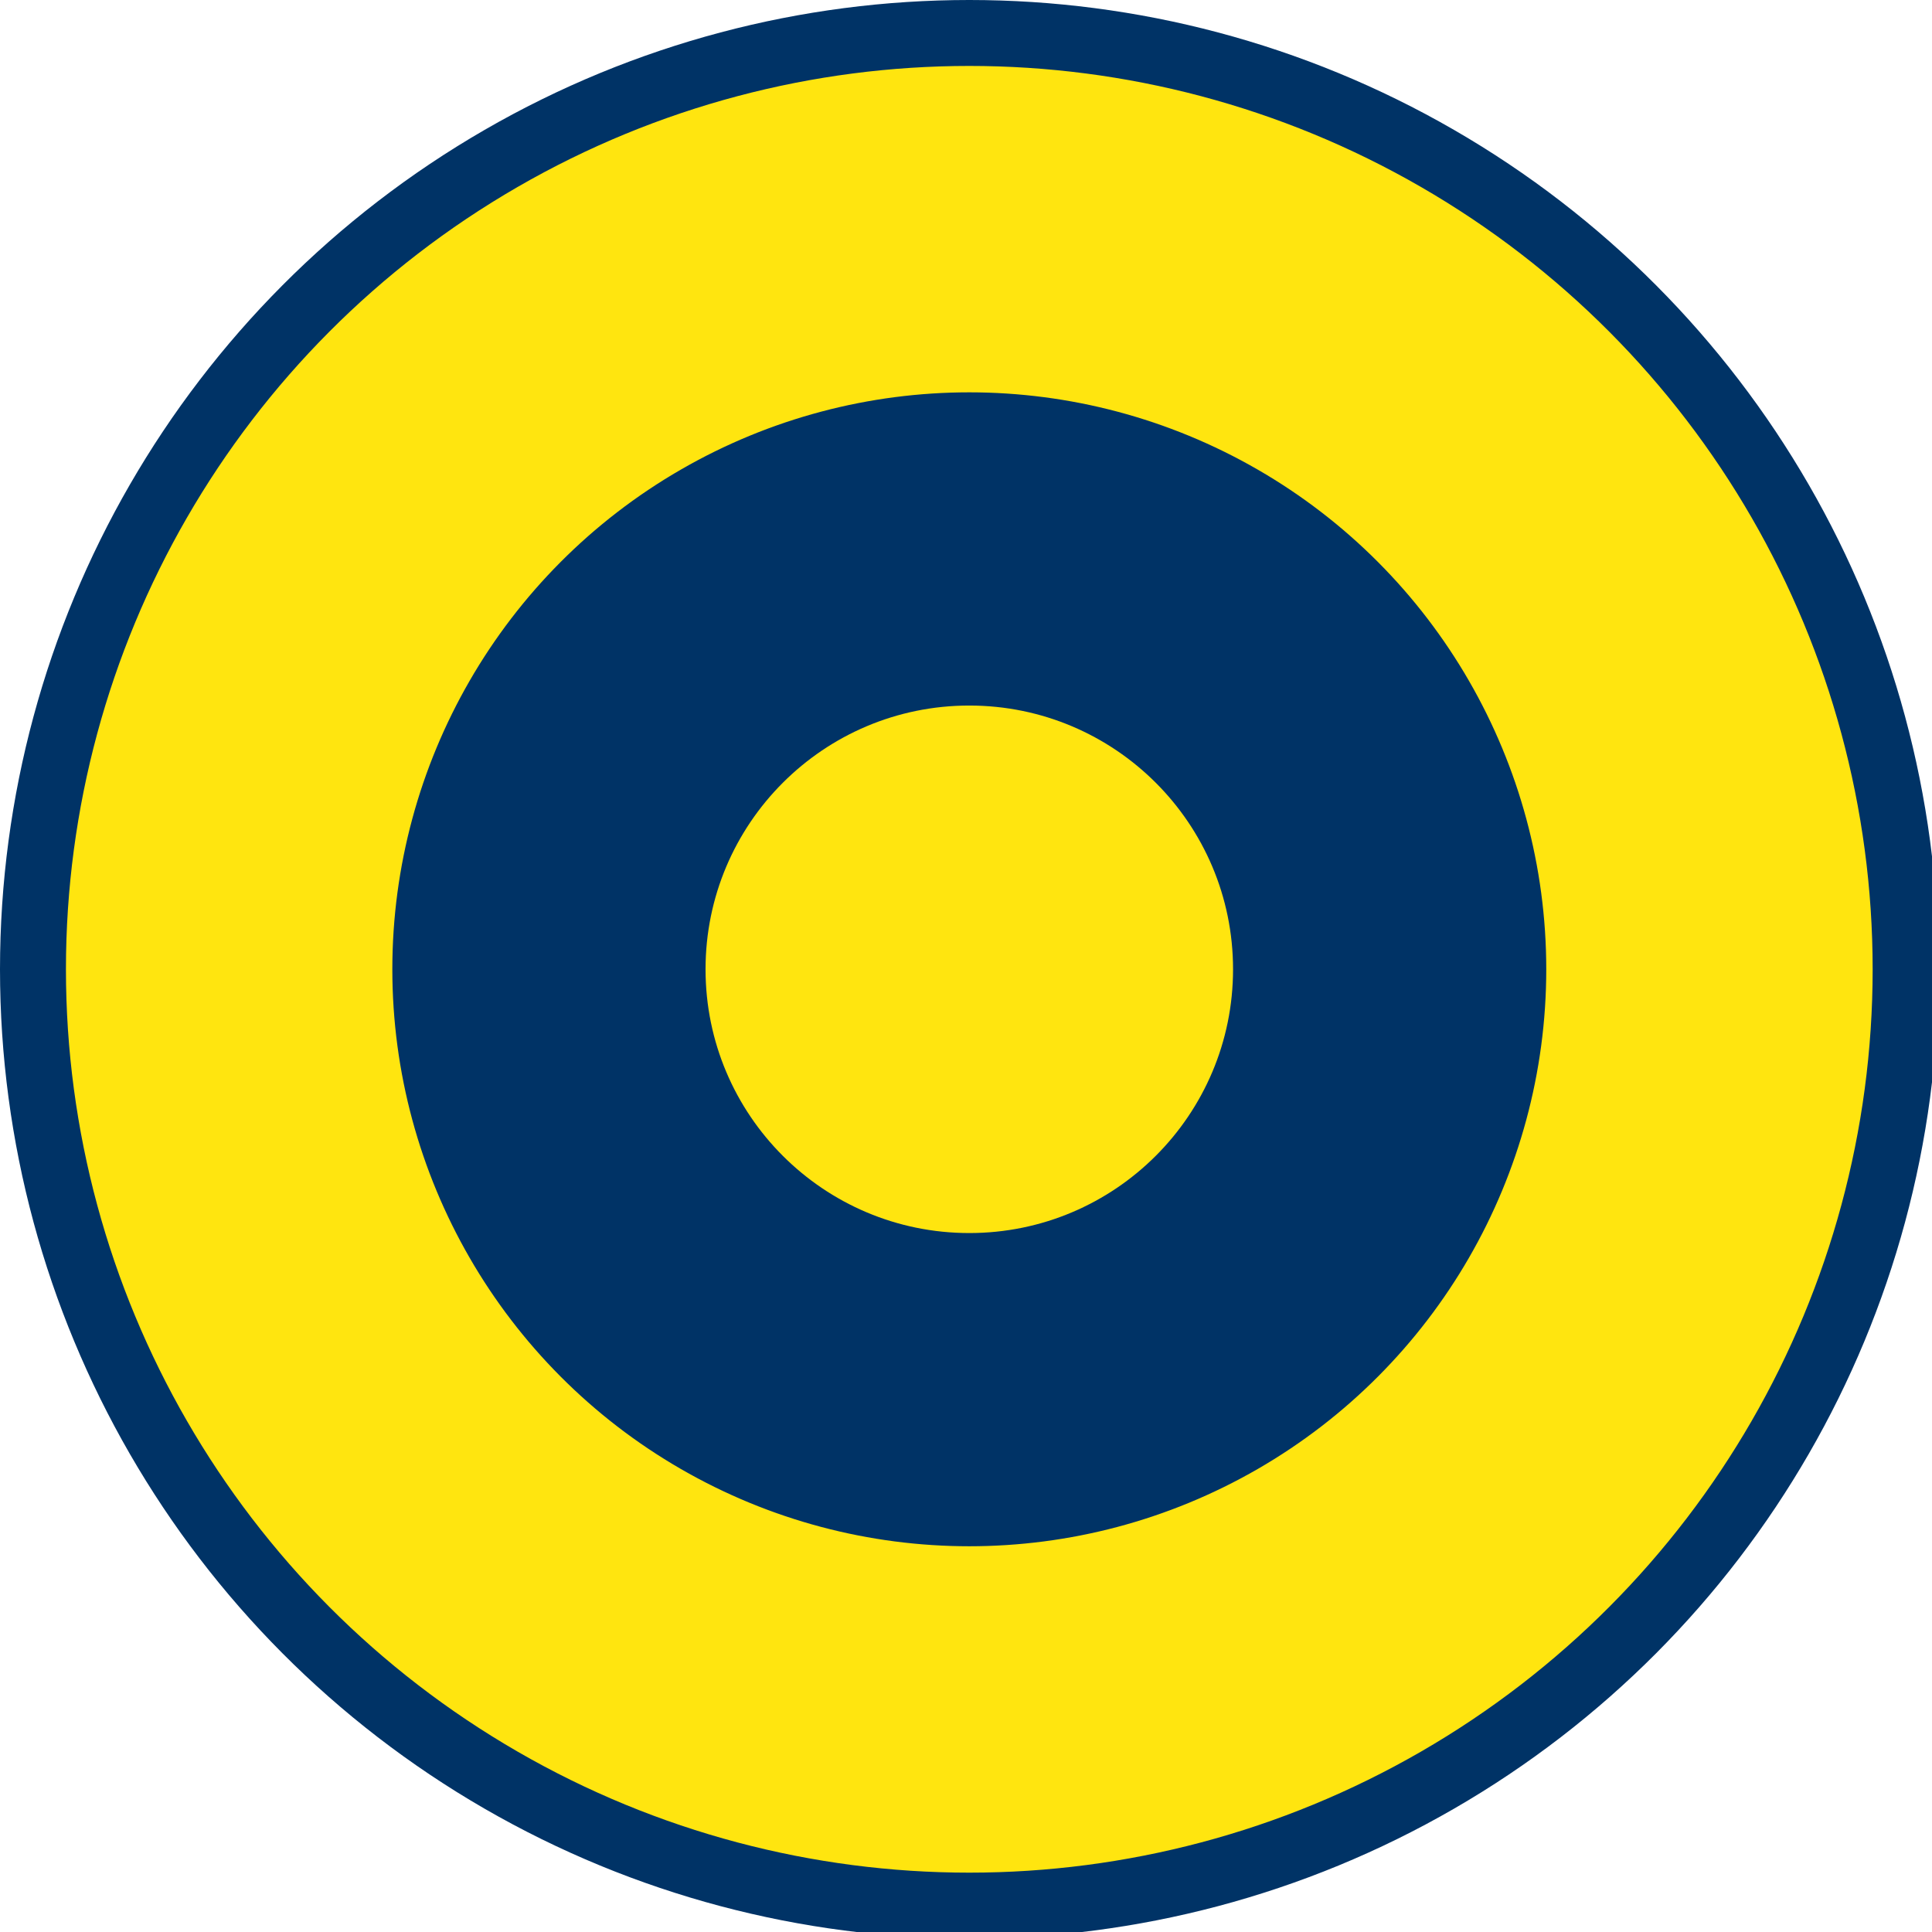
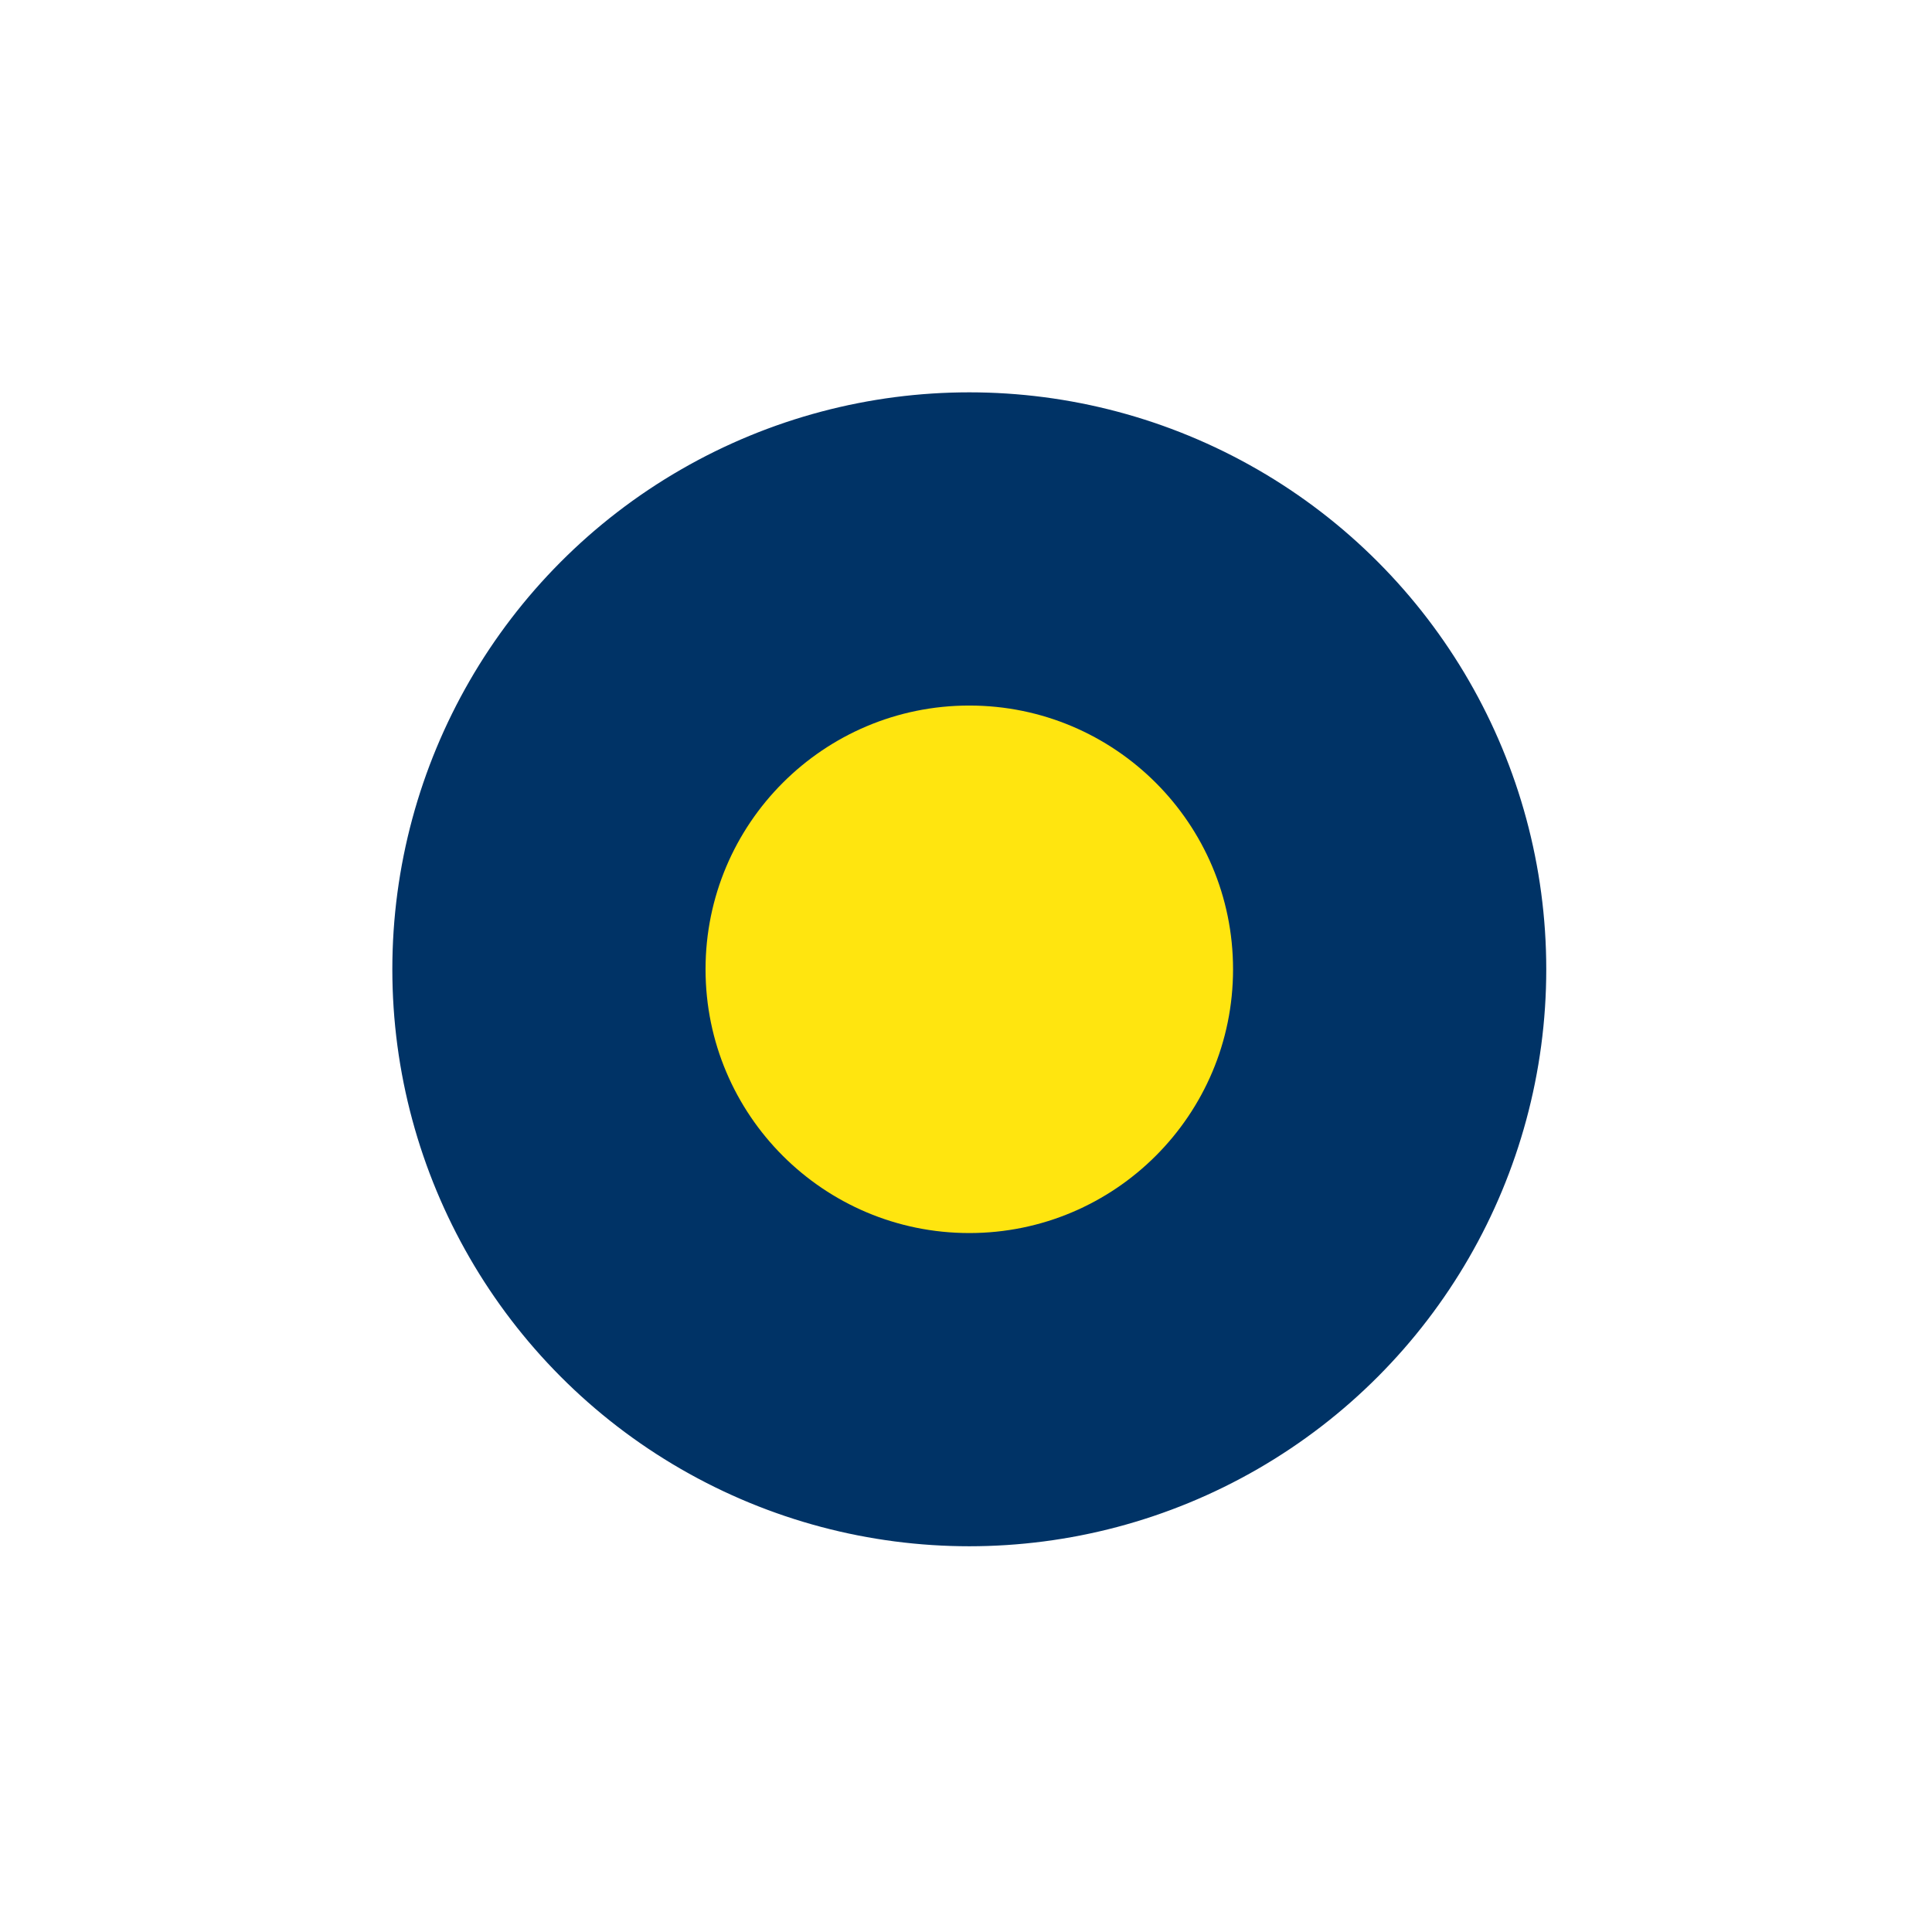
<svg xmlns="http://www.w3.org/2000/svg" viewBox="0 0 29.3 29.3">
  <title>Rotella scorricatena</title>
-   <circle cx="14.7" cy="14.7" r="14.2" fill="#ffe50f" stroke="#036" stroke-miterlimit="10" />
  <circle cx="14.7" cy="14.7" r="8.5" fill="#036" stroke="#036" stroke-miterlimit="10" stroke-width="0.5" />
  <circle cx="14.7" cy="14.7" r="4" fill="#ffe50f" />
</svg>